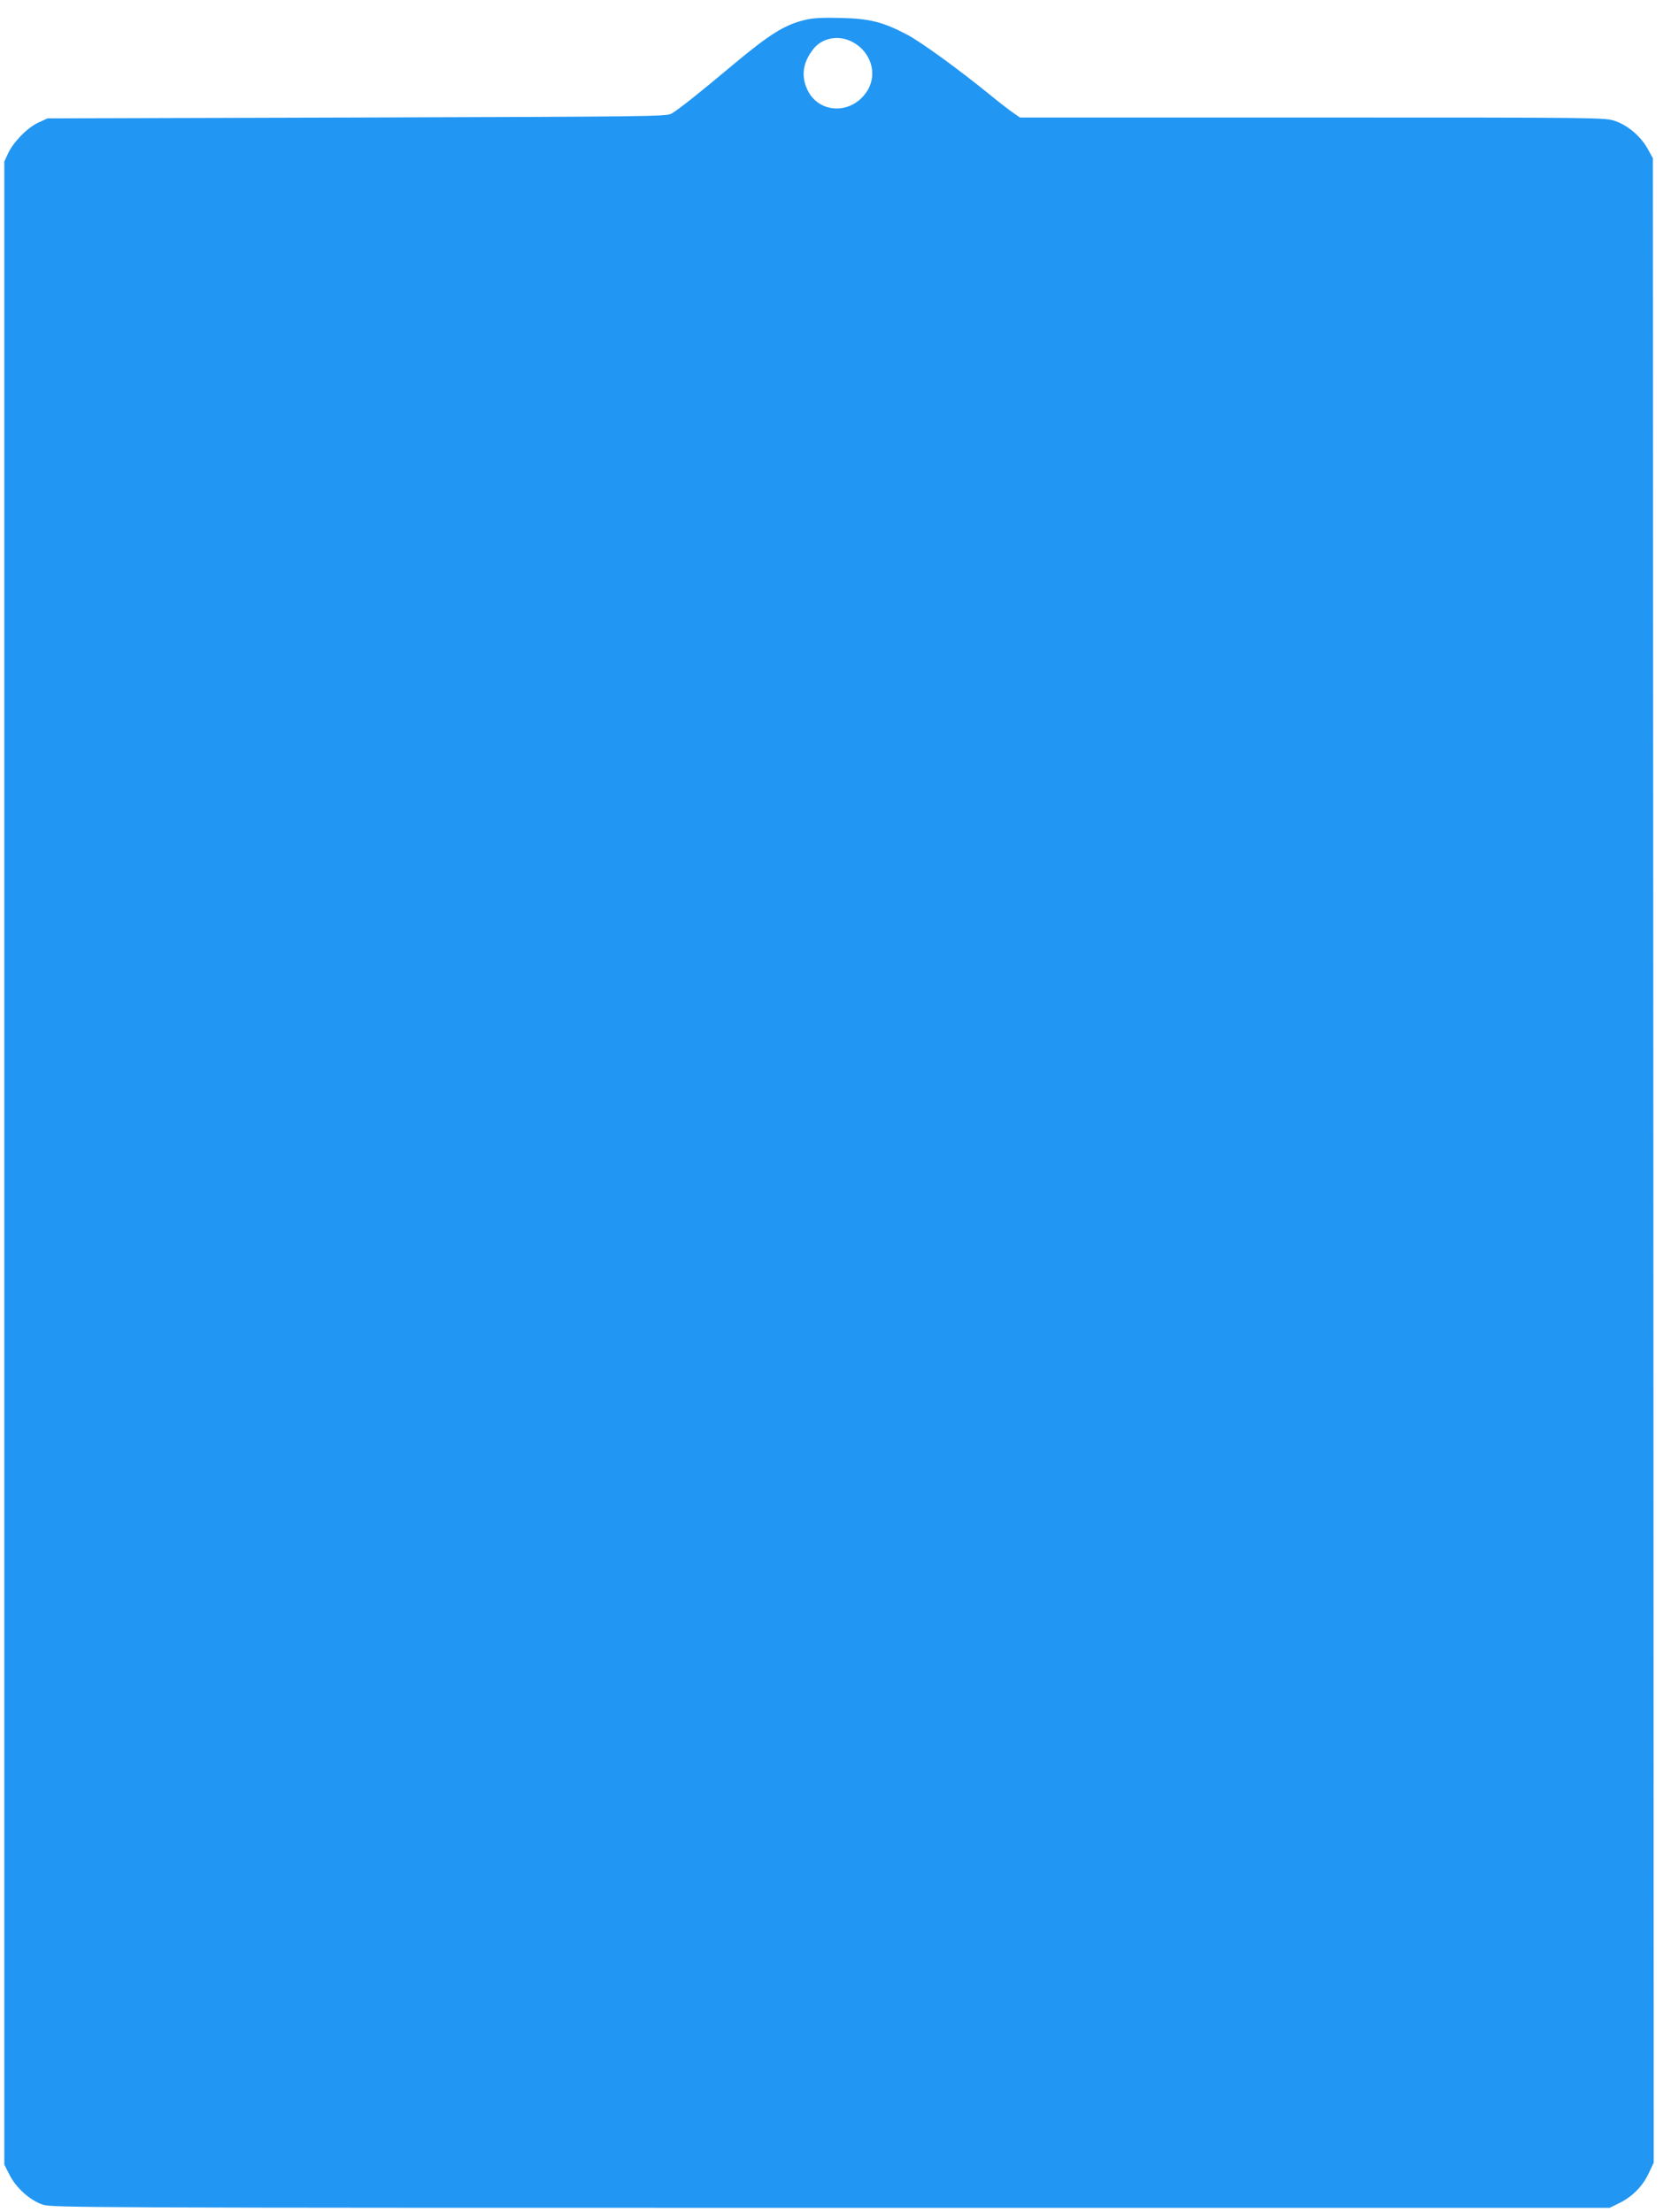
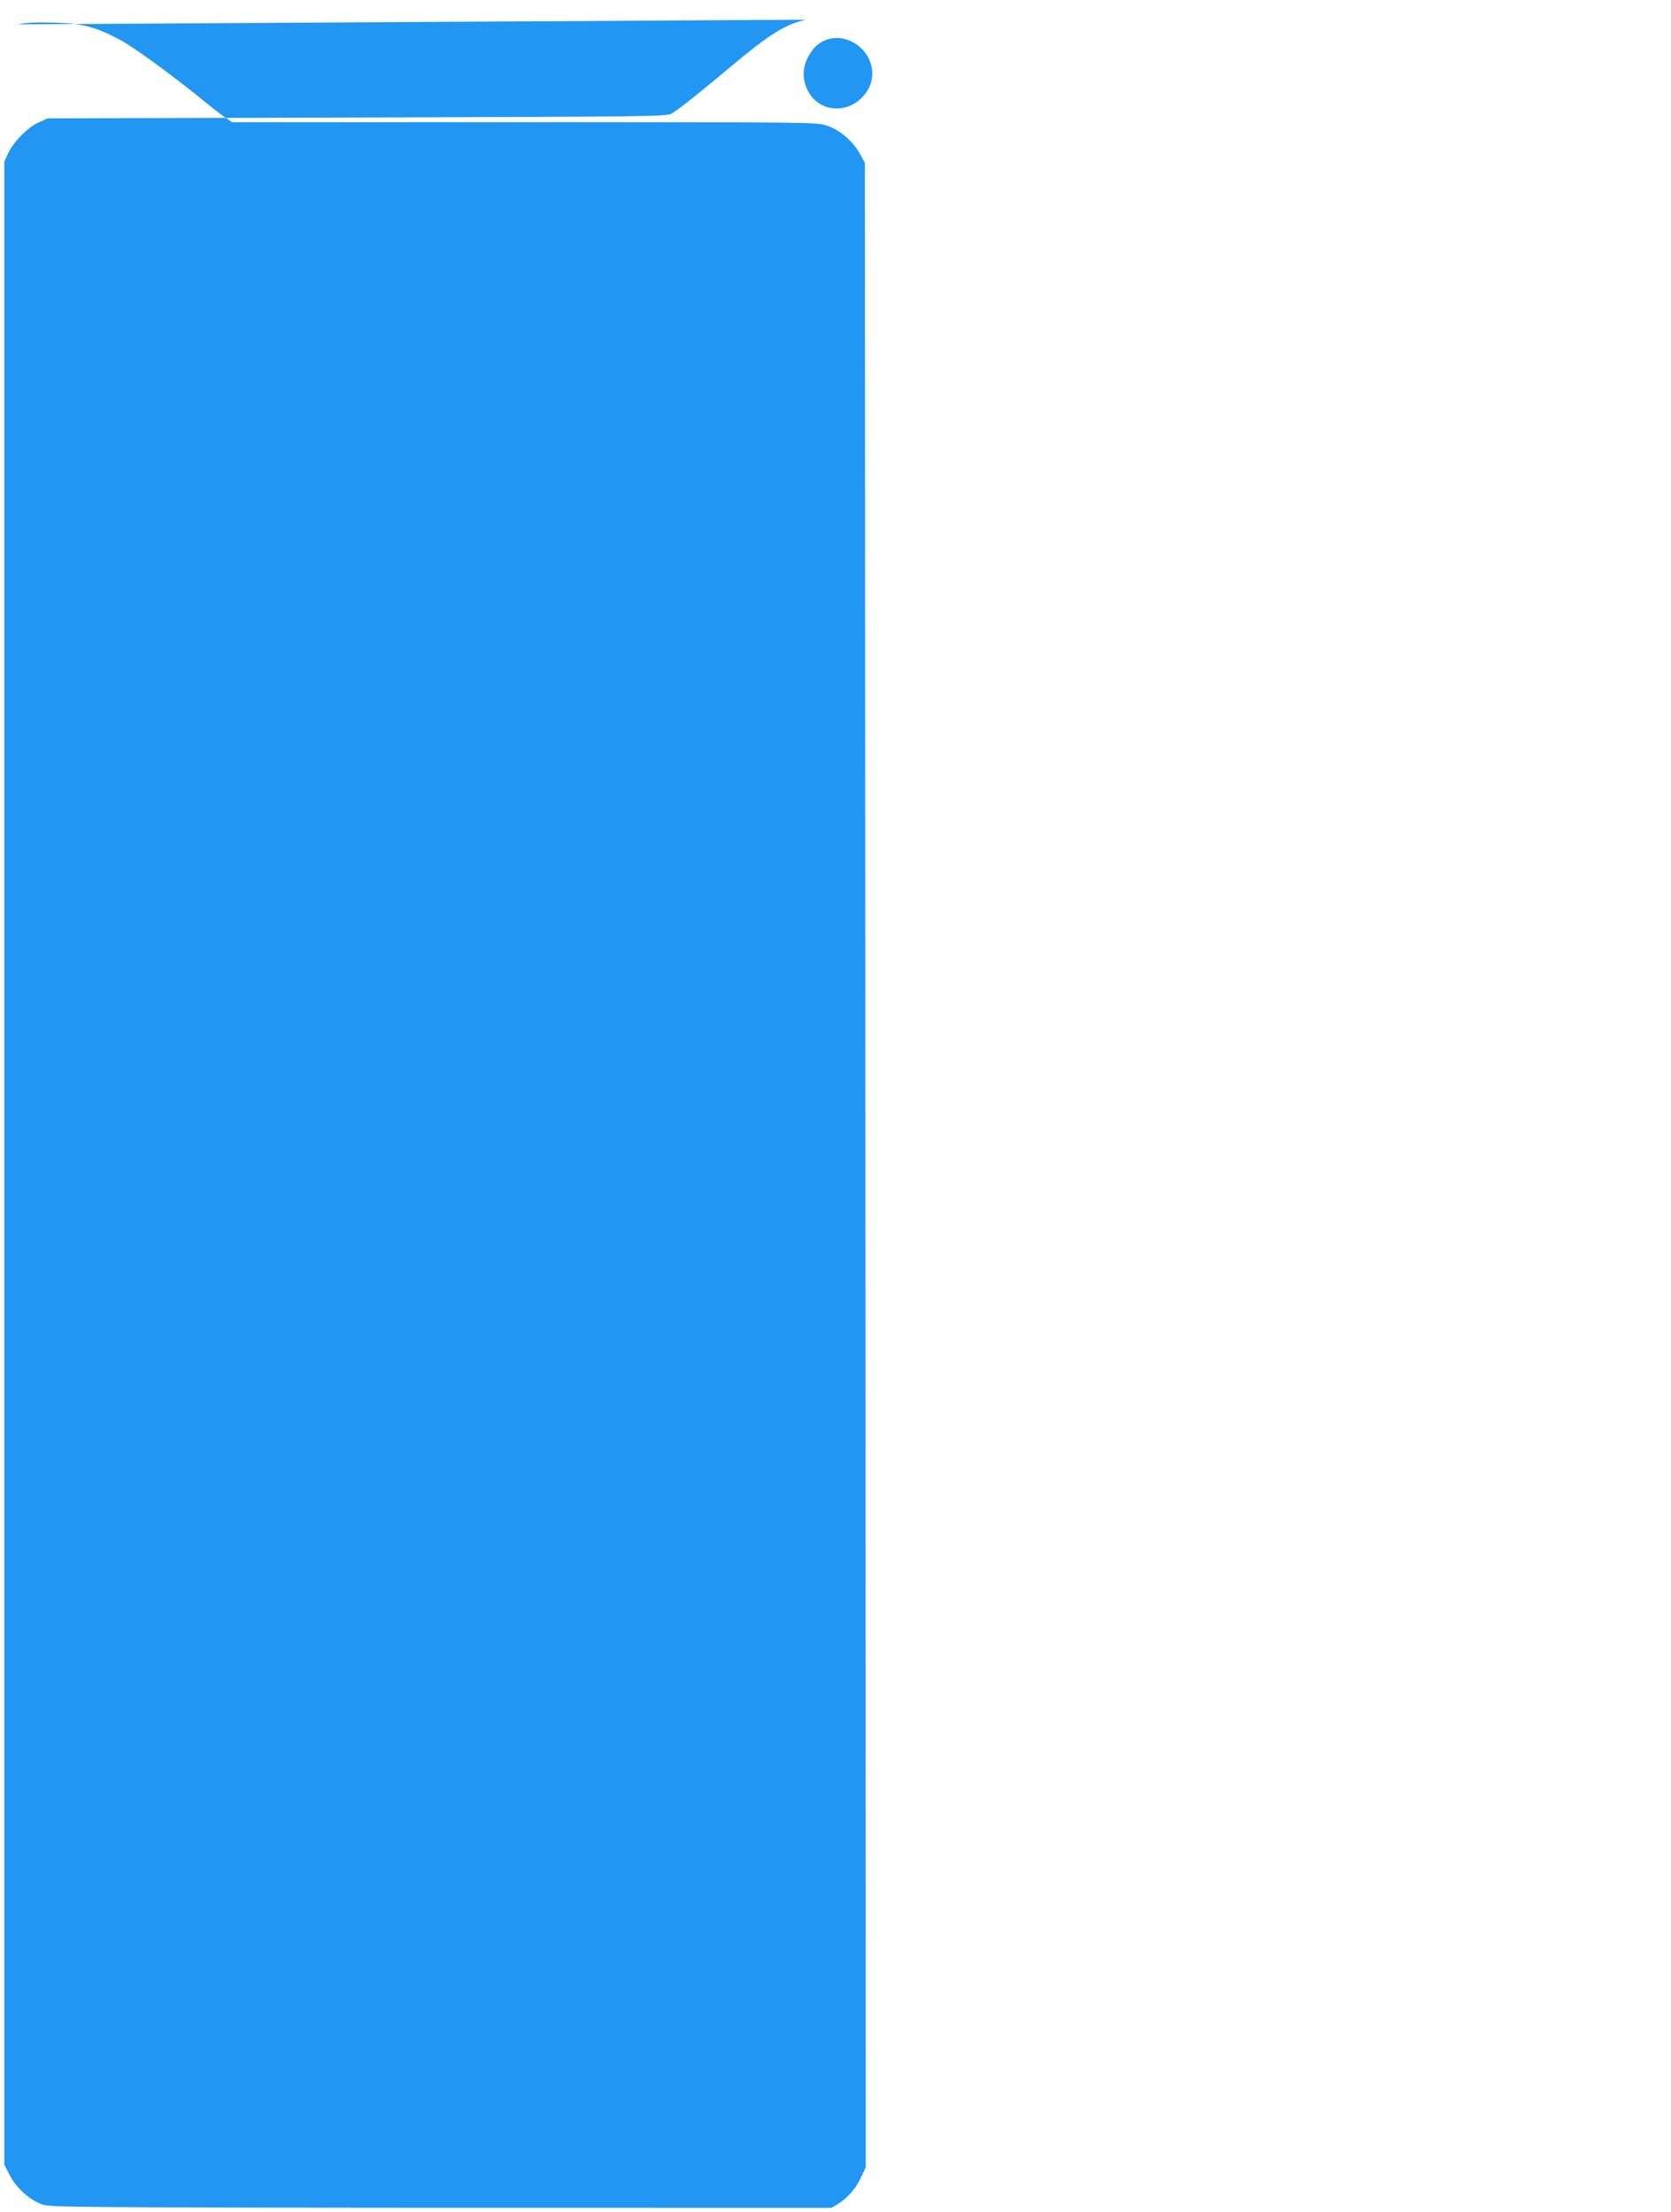
<svg xmlns="http://www.w3.org/2000/svg" version="1.0" width="967pt" height="1280pt" viewBox="0 0 967 1280" preserveAspectRatio="xMidYMid meet">
  <g transform="translate(0,1280) scale(0.1,-0.1)" fill="#2196f3" stroke="none">
-     <path d="M4664 12686 c-122 -28 -207 -81 -432 -269 -182 -153 -308 -253 -347 -275 -28 -16 -157 -17 -1820 -22 l-1790 -5 -52 -24 c-63 -28 -145 -112 -176 -178 l-22 -48 0 -5795 0 -5795 30 -59 c39 -77 120 -149 194 -173 54 -17 253 -18 4561 -18 l4505 0 55 27 c75 36 137 99 171 173 l29 61 -2 5800 -3 5799 -30 54 c-40 72 -115 136 -189 161 -59 20 -80 20 -1752 20 l-1691 0 -38 26 c-21 14 -83 62 -138 107 -179 146 -400 306 -477 346 -140 74 -216 93 -380 97 -100 3 -164 0 -206 -10z m250 -120 c123 -51 171 -192 102 -296 -91 -138 -285 -128 -347 18 -33 77 -22 151 36 226 47 62 134 83 209 52z" />
+     <path d="M4664 12686 c-122 -28 -207 -81 -432 -269 -182 -153 -308 -253 -347 -275 -28 -16 -157 -17 -1820 -22 l-1790 -5 -52 -24 c-63 -28 -145 -112 -176 -178 l-22 -48 0 -5795 0 -5795 30 -59 c39 -77 120 -149 194 -173 54 -17 253 -18 4561 -18 c75 36 137 99 171 173 l29 61 -2 5800 -3 5799 -30 54 c-40 72 -115 136 -189 161 -59 20 -80 20 -1752 20 l-1691 0 -38 26 c-21 14 -83 62 -138 107 -179 146 -400 306 -477 346 -140 74 -216 93 -380 97 -100 3 -164 0 -206 -10z m250 -120 c123 -51 171 -192 102 -296 -91 -138 -285 -128 -347 18 -33 77 -22 151 36 226 47 62 134 83 209 52z" />
  </g>
</svg>